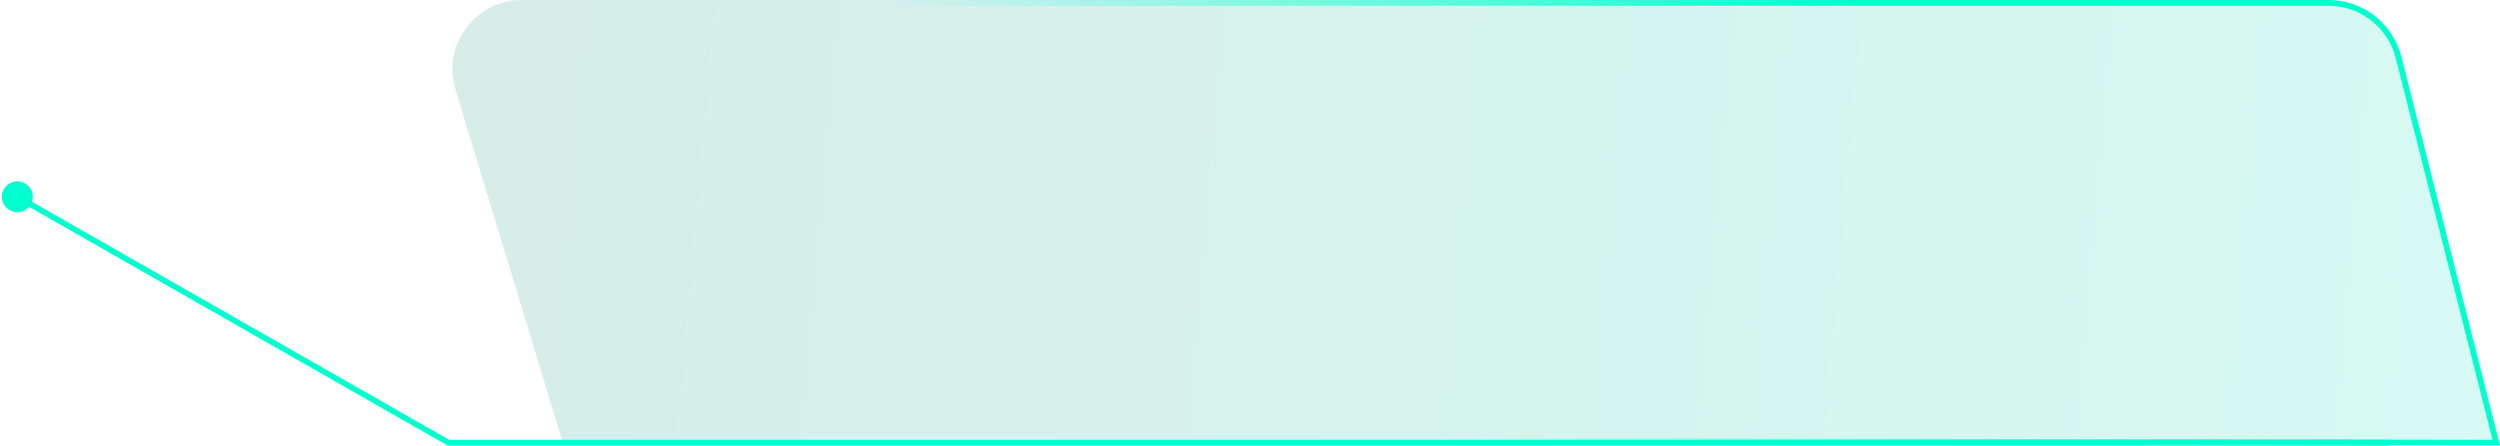
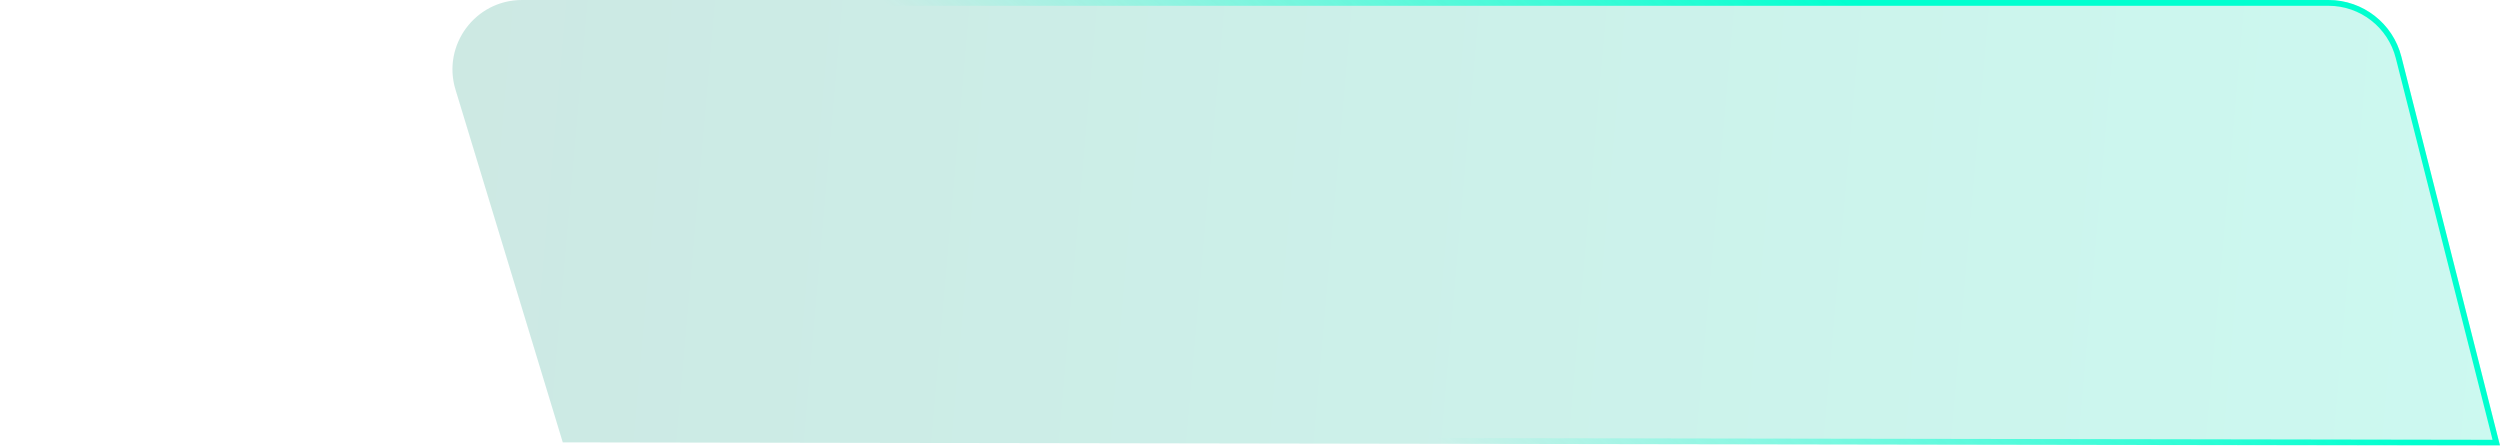
<svg xmlns="http://www.w3.org/2000/svg" width="432" height="77" viewBox="0 0 432 77" fill="none">
  <g filter="url(#filter0_b_106_289)">
    <path d="M414.959 9.804C413.497 4.038 408.307 0 402.358 0H90.192C82.135 0 76.367 7.783 78.711 15.491L97.247 76.442L432 77L414.959 9.804Z" fill="url(#paint0_linear_106_289)" fill-opacity="0.2" />
-     <path d="M414.959 9.804C413.497 4.038 408.307 0 402.358 0H90.192C82.135 0 76.367 7.783 78.711 15.491L97.247 76.442L432 77L414.959 9.804Z" fill="white" fill-opacity="0.2" />
    <path d="M402.358 0.5H90.192C82.47 0.5 76.943 7.959 79.189 15.346L97.618 75.943L431.357 76.499L414.474 9.927C413.068 4.383 408.078 0.5 402.358 0.5Z" stroke="url(#paint1_linear_106_289)" />
  </g>
-   <path d="M0.333 34C0.333 35.473 1.527 36.667 3 36.667C4.473 36.667 5.667 35.473 5.667 34C5.667 32.527 4.473 31.333 3 31.333C1.527 31.333 0.333 32.527 0.333 34ZM77.5 76.5L77.252 76.934L77.367 77H77.5V76.5ZM412.5 77C412.776 77 413 76.776 413 76.5C413 76.224 412.776 76 412.5 76V77ZM2.752 34.434L77.252 76.934L77.748 76.066L3.248 33.566L2.752 34.434ZM77.5 77H412.5V76H77.5V77Z" fill="#00FFCF" />
  <defs>
    <filter id="filter0_b_106_289" x="18.184" y="-60" width="473.816" height="197" filterUnits="userSpaceOnUse" color-interpolation-filters="sRGB">
      <feFlood flood-opacity="0" result="BackgroundImageFix" />
      <feGaussianBlur in="BackgroundImageFix" stdDeviation="30" />
      <feComposite in2="SourceAlpha" operator="in" result="effect1_backgroundBlur_106_289" />
      <feBlend mode="normal" in="SourceGraphic" in2="effect1_backgroundBlur_106_289" result="shape" />
    </filter>
    <linearGradient id="paint0_linear_106_289" x1="481.755" y1="59.456" x2="18.405" y2="18.704" gradientUnits="userSpaceOnUse">
      <stop stop-color="#00EBBE" />
      <stop offset="1" stop-color="#038169" />
    </linearGradient>
    <linearGradient id="paint1_linear_106_289" x1="353.508" y1="26.38" x2="289.032" y2="108.025" gradientUnits="userSpaceOnUse">
      <stop stop-color="#00FFCF" />
      <stop offset="1" stop-color="#00FFCF" stop-opacity="0" />
    </linearGradient>
  </defs>
</svg>